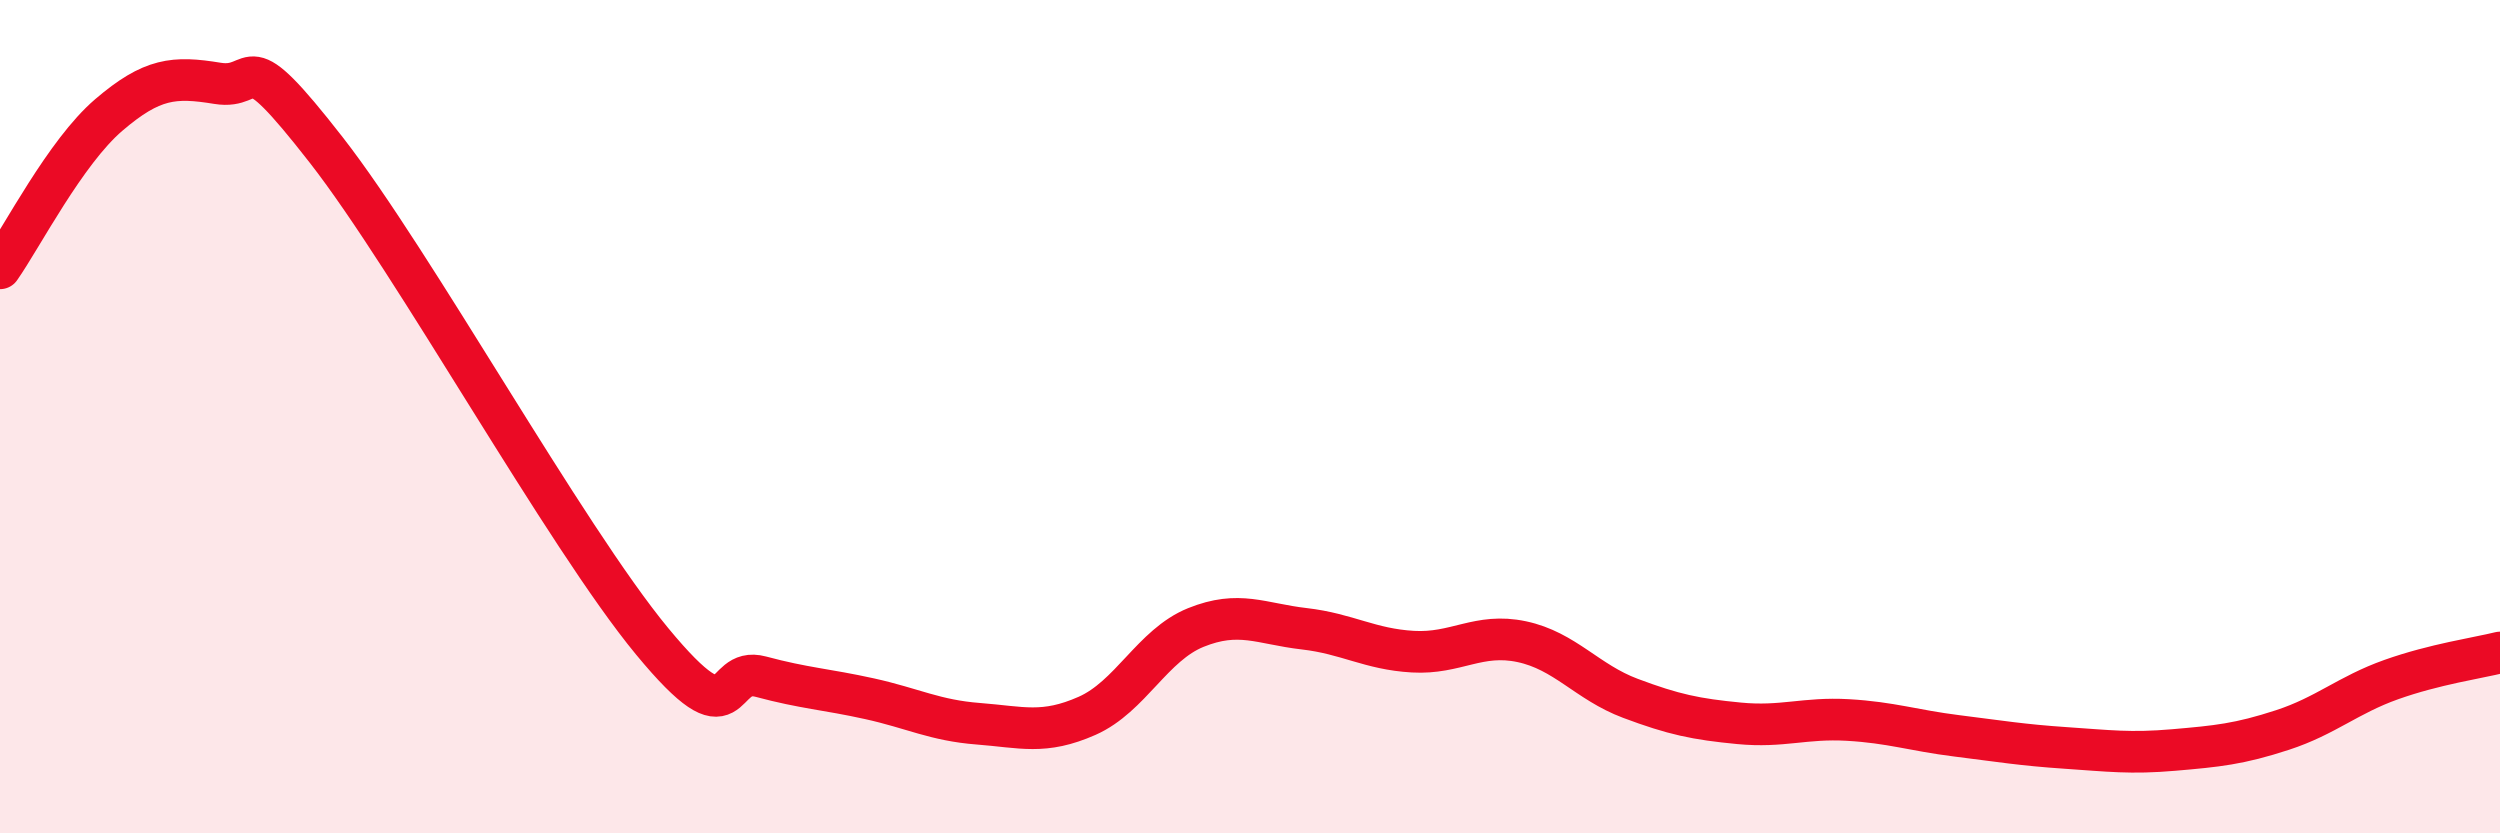
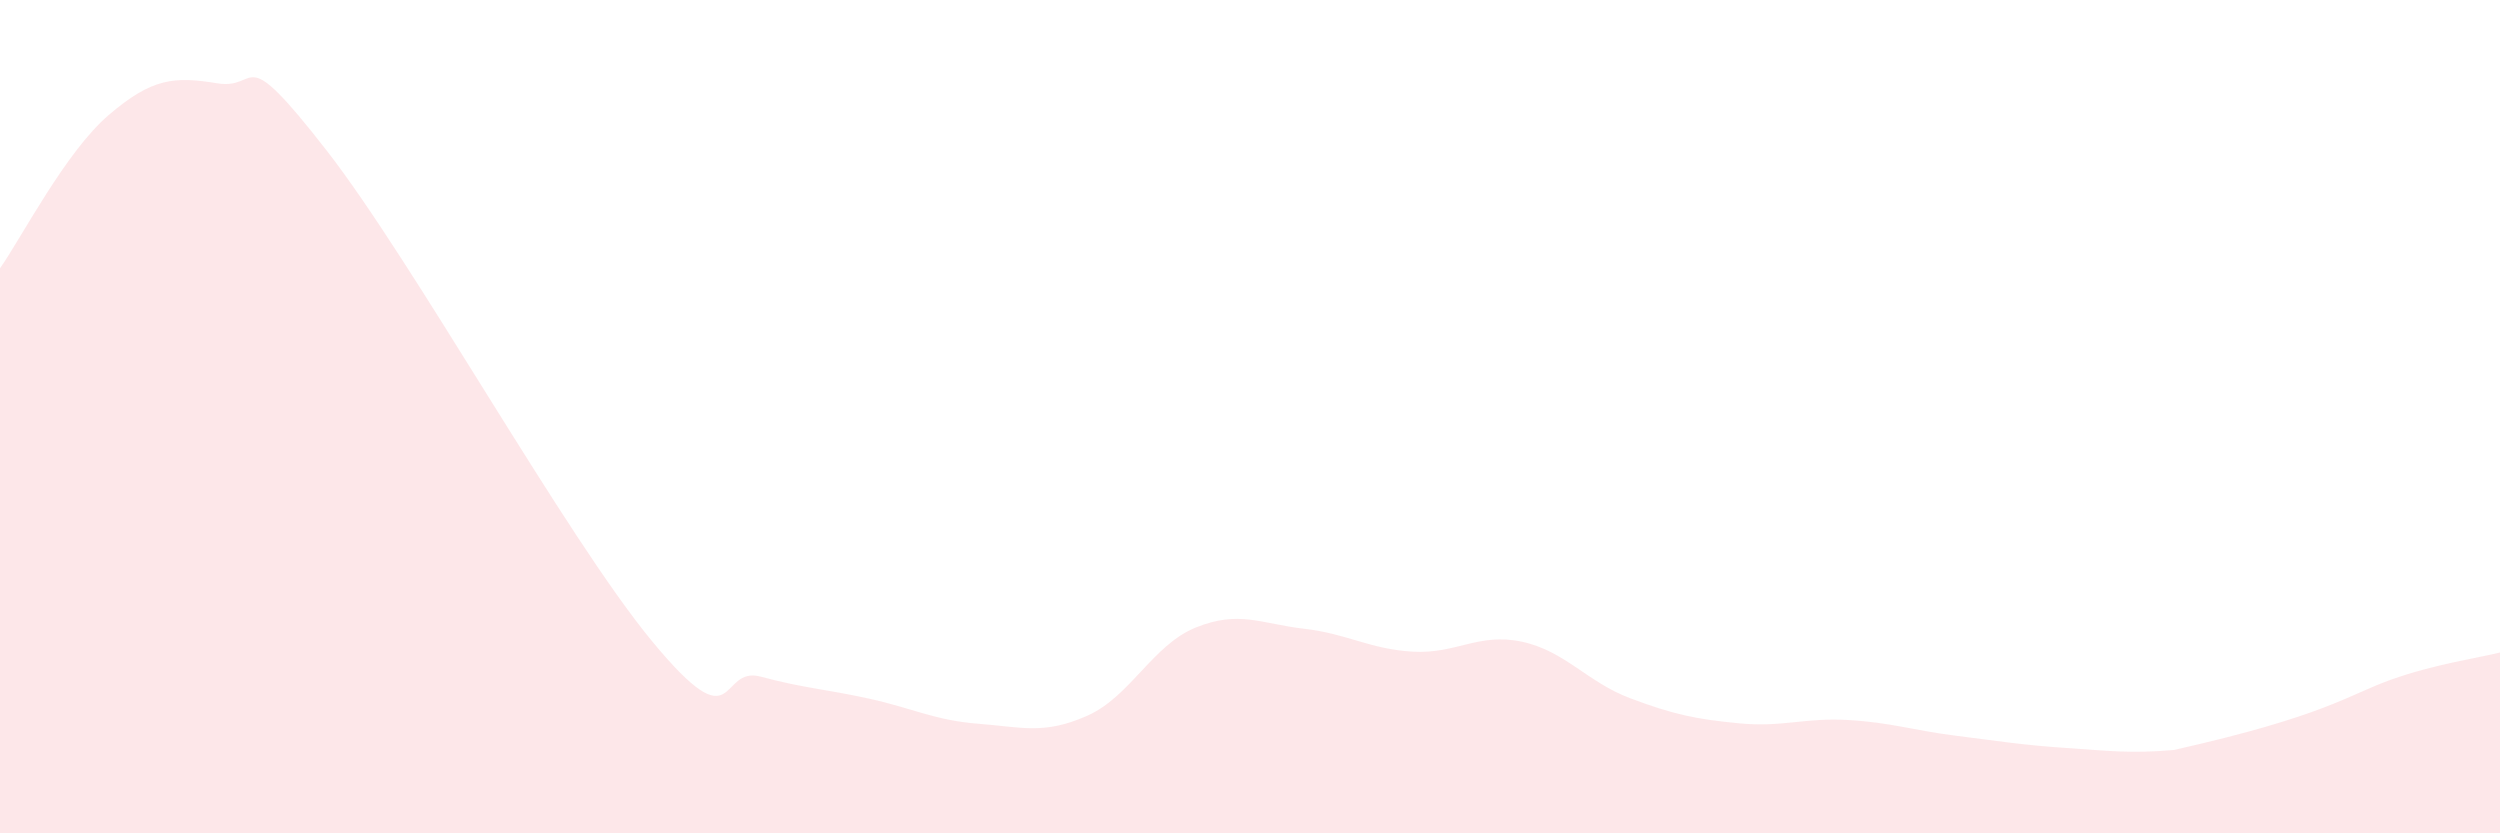
<svg xmlns="http://www.w3.org/2000/svg" width="60" height="20" viewBox="0 0 60 20">
-   <path d="M 0,6.44 C 0.52,5.7 1.57,3.65 2.61,2.76 C 3.65,1.87 4.18,1.83 5.22,2 C 6.26,2.17 5.74,0.92 7.83,3.6 C 9.92,6.28 13.56,12.86 15.65,15.39 C 17.74,17.92 17.22,15.96 18.26,16.24 C 19.3,16.52 19.83,16.54 20.87,16.77 C 21.91,17 22.44,17.29 23.48,17.37 C 24.52,17.45 25.05,17.64 26.09,17.18 C 27.13,16.72 27.66,15.48 28.7,15.06 C 29.74,14.64 30.26,14.97 31.3,15.09 C 32.34,15.21 32.87,15.58 33.91,15.64 C 34.95,15.7 35.48,15.18 36.52,15.4 C 37.56,15.62 38.09,16.37 39.13,16.76 C 40.17,17.15 40.7,17.26 41.74,17.36 C 42.78,17.46 43.31,17.22 44.35,17.28 C 45.39,17.34 45.92,17.53 46.96,17.66 C 48,17.79 48.53,17.88 49.57,17.95 C 50.61,18.02 51.13,18.09 52.17,18 C 53.21,17.91 53.74,17.86 54.78,17.52 C 55.82,17.18 56.35,16.68 57.39,16.31 C 58.43,15.94 59.48,15.79 60,15.66L60 20L0 20Z" fill="#EB0A25" opacity="0.1" stroke-linecap="round" stroke-linejoin="round" />
-   <path d="M 0,6.44 C 0.52,5.7 1.57,3.65 2.61,2.76 C 3.65,1.87 4.18,1.83 5.22,2 C 6.26,2.17 5.74,0.92 7.83,3.6 C 9.92,6.28 13.56,12.86 15.65,15.39 C 17.74,17.92 17.22,15.96 18.26,16.24 C 19.3,16.52 19.83,16.54 20.87,16.77 C 21.91,17 22.44,17.29 23.48,17.37 C 24.52,17.45 25.05,17.64 26.09,17.18 C 27.13,16.72 27.66,15.48 28.7,15.06 C 29.74,14.64 30.26,14.97 31.3,15.09 C 32.34,15.21 32.87,15.58 33.91,15.64 C 34.95,15.7 35.48,15.18 36.52,15.4 C 37.56,15.62 38.09,16.37 39.13,16.76 C 40.17,17.15 40.7,17.26 41.74,17.36 C 42.78,17.46 43.31,17.22 44.35,17.28 C 45.39,17.34 45.92,17.53 46.96,17.66 C 48,17.79 48.53,17.88 49.57,17.95 C 50.61,18.02 51.13,18.09 52.17,18 C 53.21,17.91 53.74,17.86 54.78,17.52 C 55.82,17.18 56.35,16.68 57.39,16.31 C 58.43,15.94 59.48,15.79 60,15.66" stroke="#EB0A25" stroke-width="1" fill="none" stroke-linecap="round" stroke-linejoin="round" />
+   <path d="M 0,6.44 C 0.52,5.7 1.57,3.65 2.61,2.76 C 3.65,1.87 4.18,1.83 5.22,2 C 6.26,2.17 5.74,0.92 7.83,3.6 C 9.92,6.28 13.56,12.86 15.65,15.39 C 17.74,17.92 17.22,15.96 18.26,16.24 C 19.3,16.52 19.83,16.54 20.87,16.77 C 21.91,17 22.44,17.29 23.48,17.37 C 24.52,17.45 25.05,17.64 26.09,17.18 C 27.13,16.72 27.66,15.48 28.7,15.06 C 29.74,14.64 30.26,14.97 31.3,15.09 C 32.34,15.21 32.87,15.58 33.91,15.64 C 34.95,15.7 35.48,15.18 36.52,15.4 C 37.56,15.62 38.09,16.37 39.13,16.76 C 40.17,17.15 40.7,17.26 41.74,17.36 C 42.78,17.46 43.31,17.22 44.35,17.28 C 45.39,17.34 45.92,17.53 46.96,17.66 C 48,17.79 48.53,17.88 49.57,17.95 C 50.61,18.02 51.13,18.09 52.17,18 C 55.82,17.18 56.35,16.68 57.39,16.31 C 58.43,15.94 59.48,15.79 60,15.66L60 20L0 20Z" fill="#EB0A25" opacity="0.1" stroke-linecap="round" stroke-linejoin="round" />
</svg>